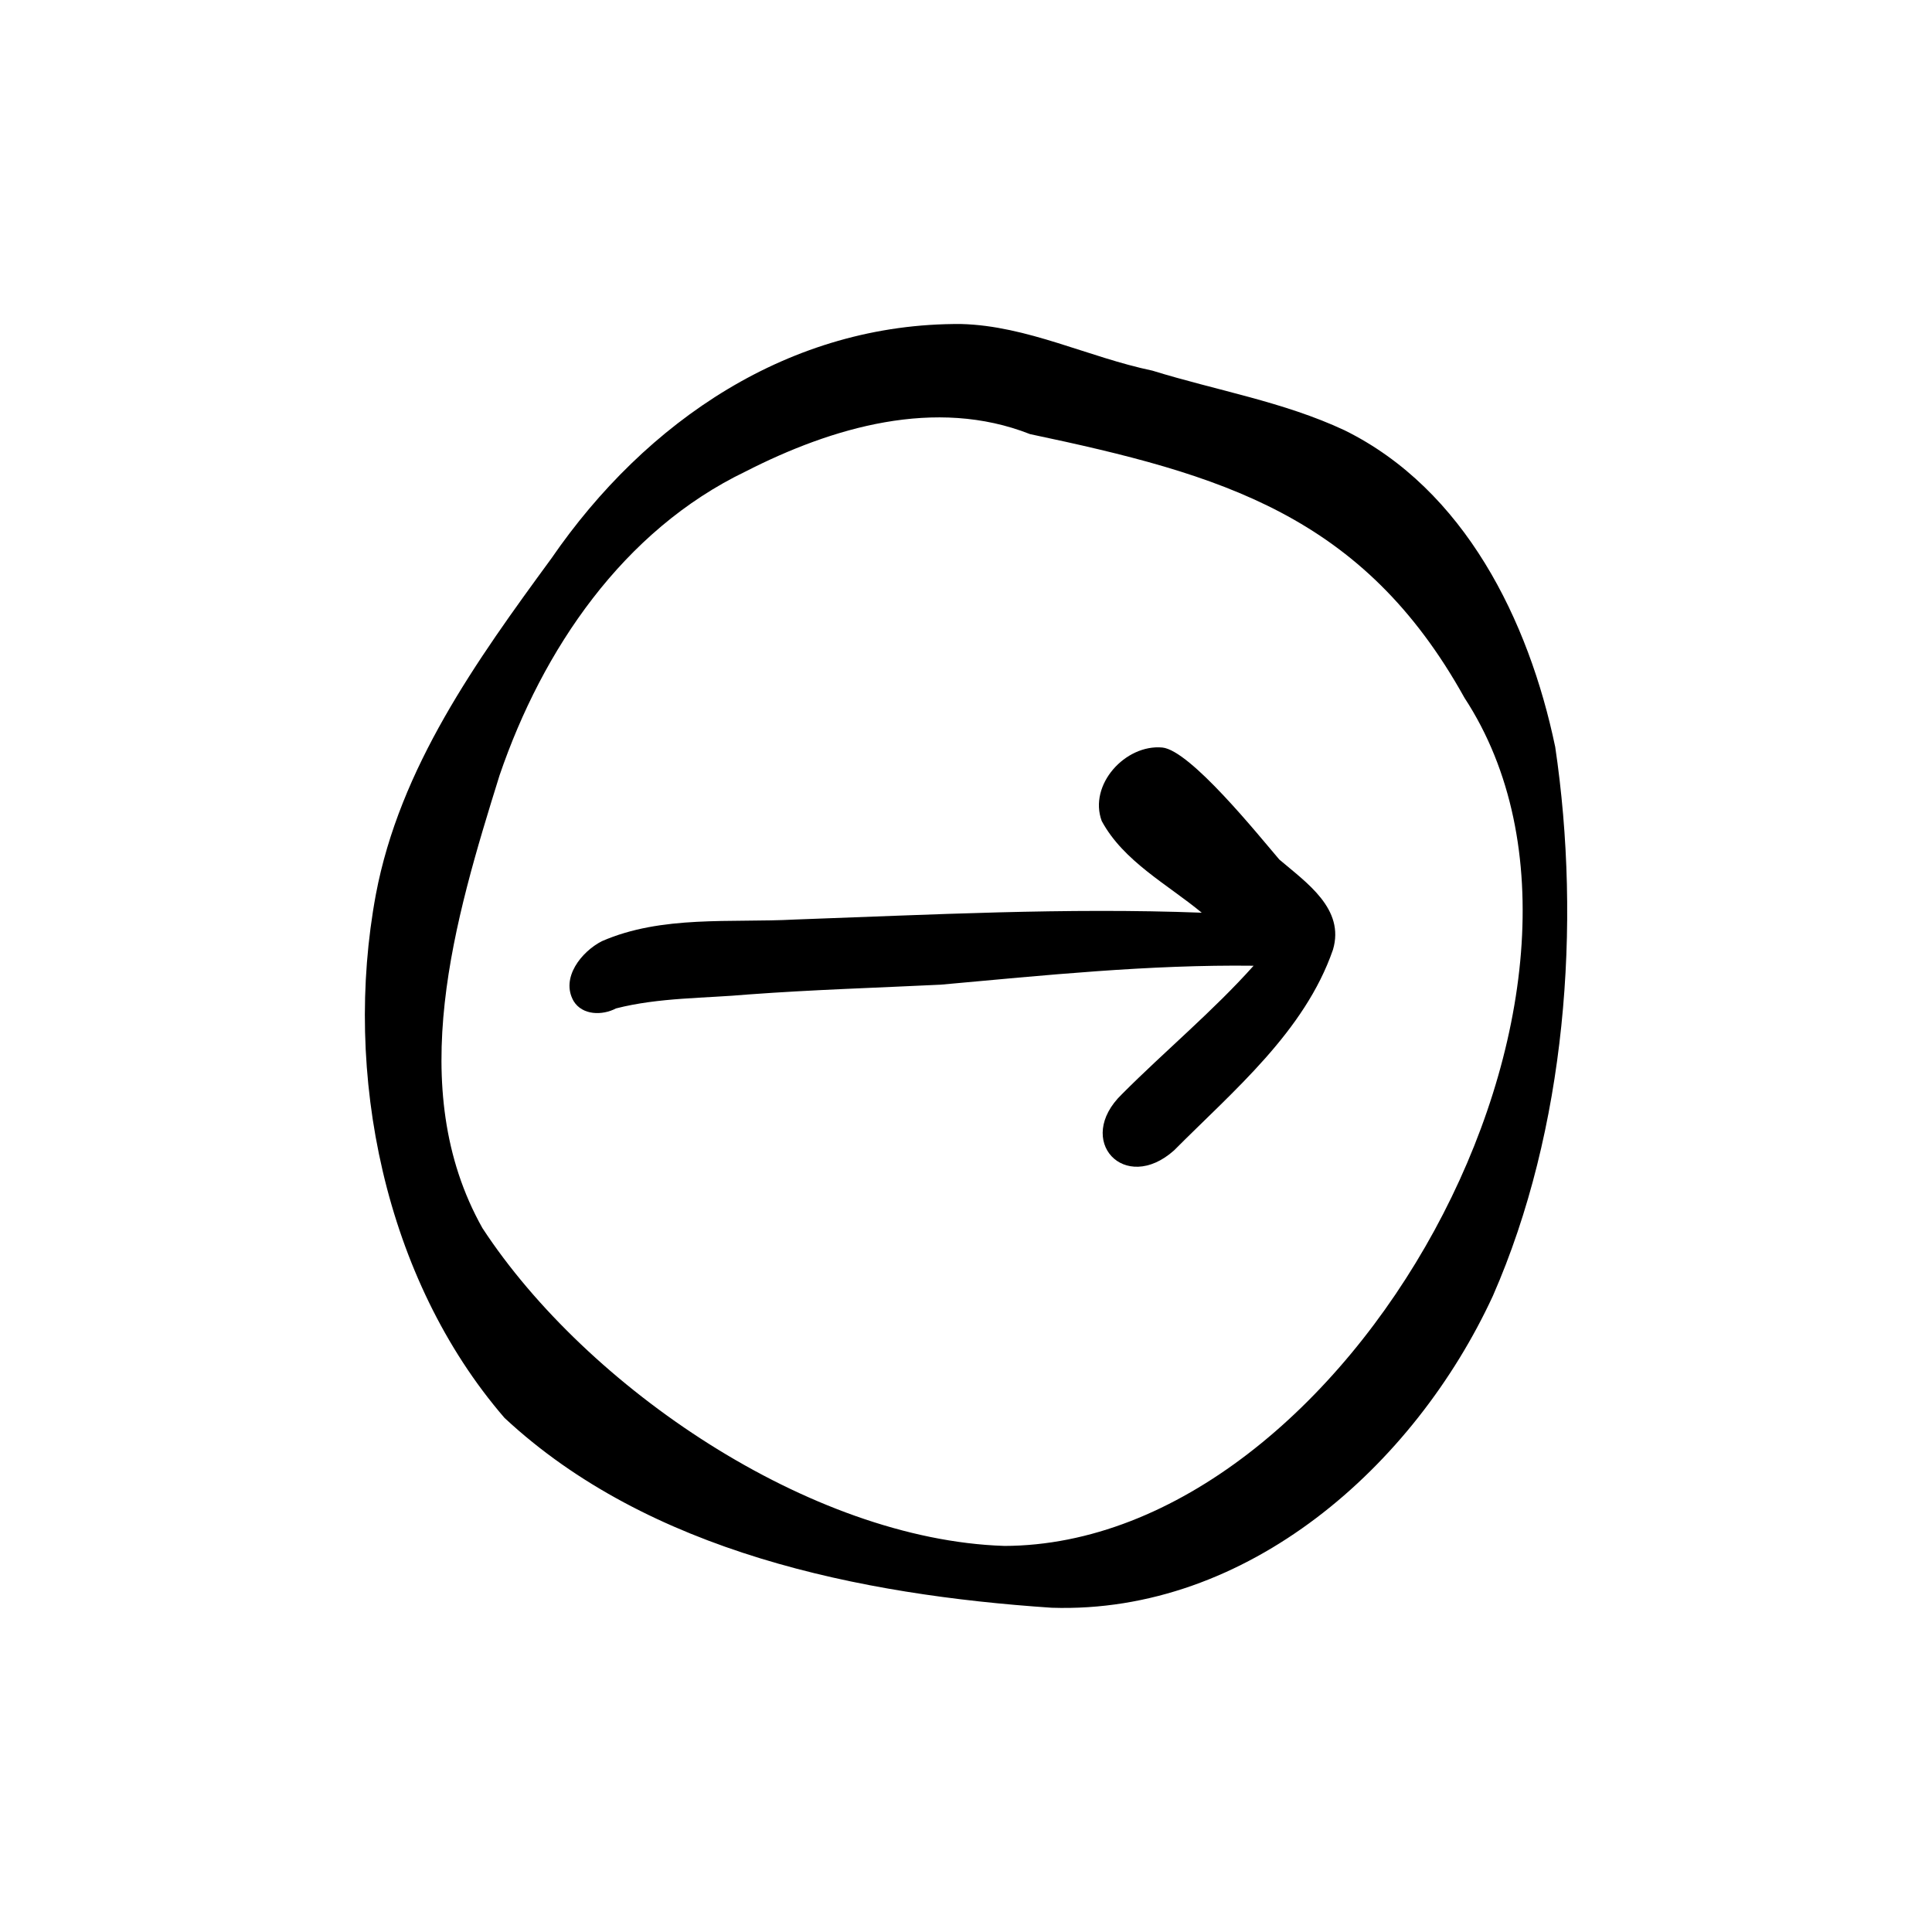
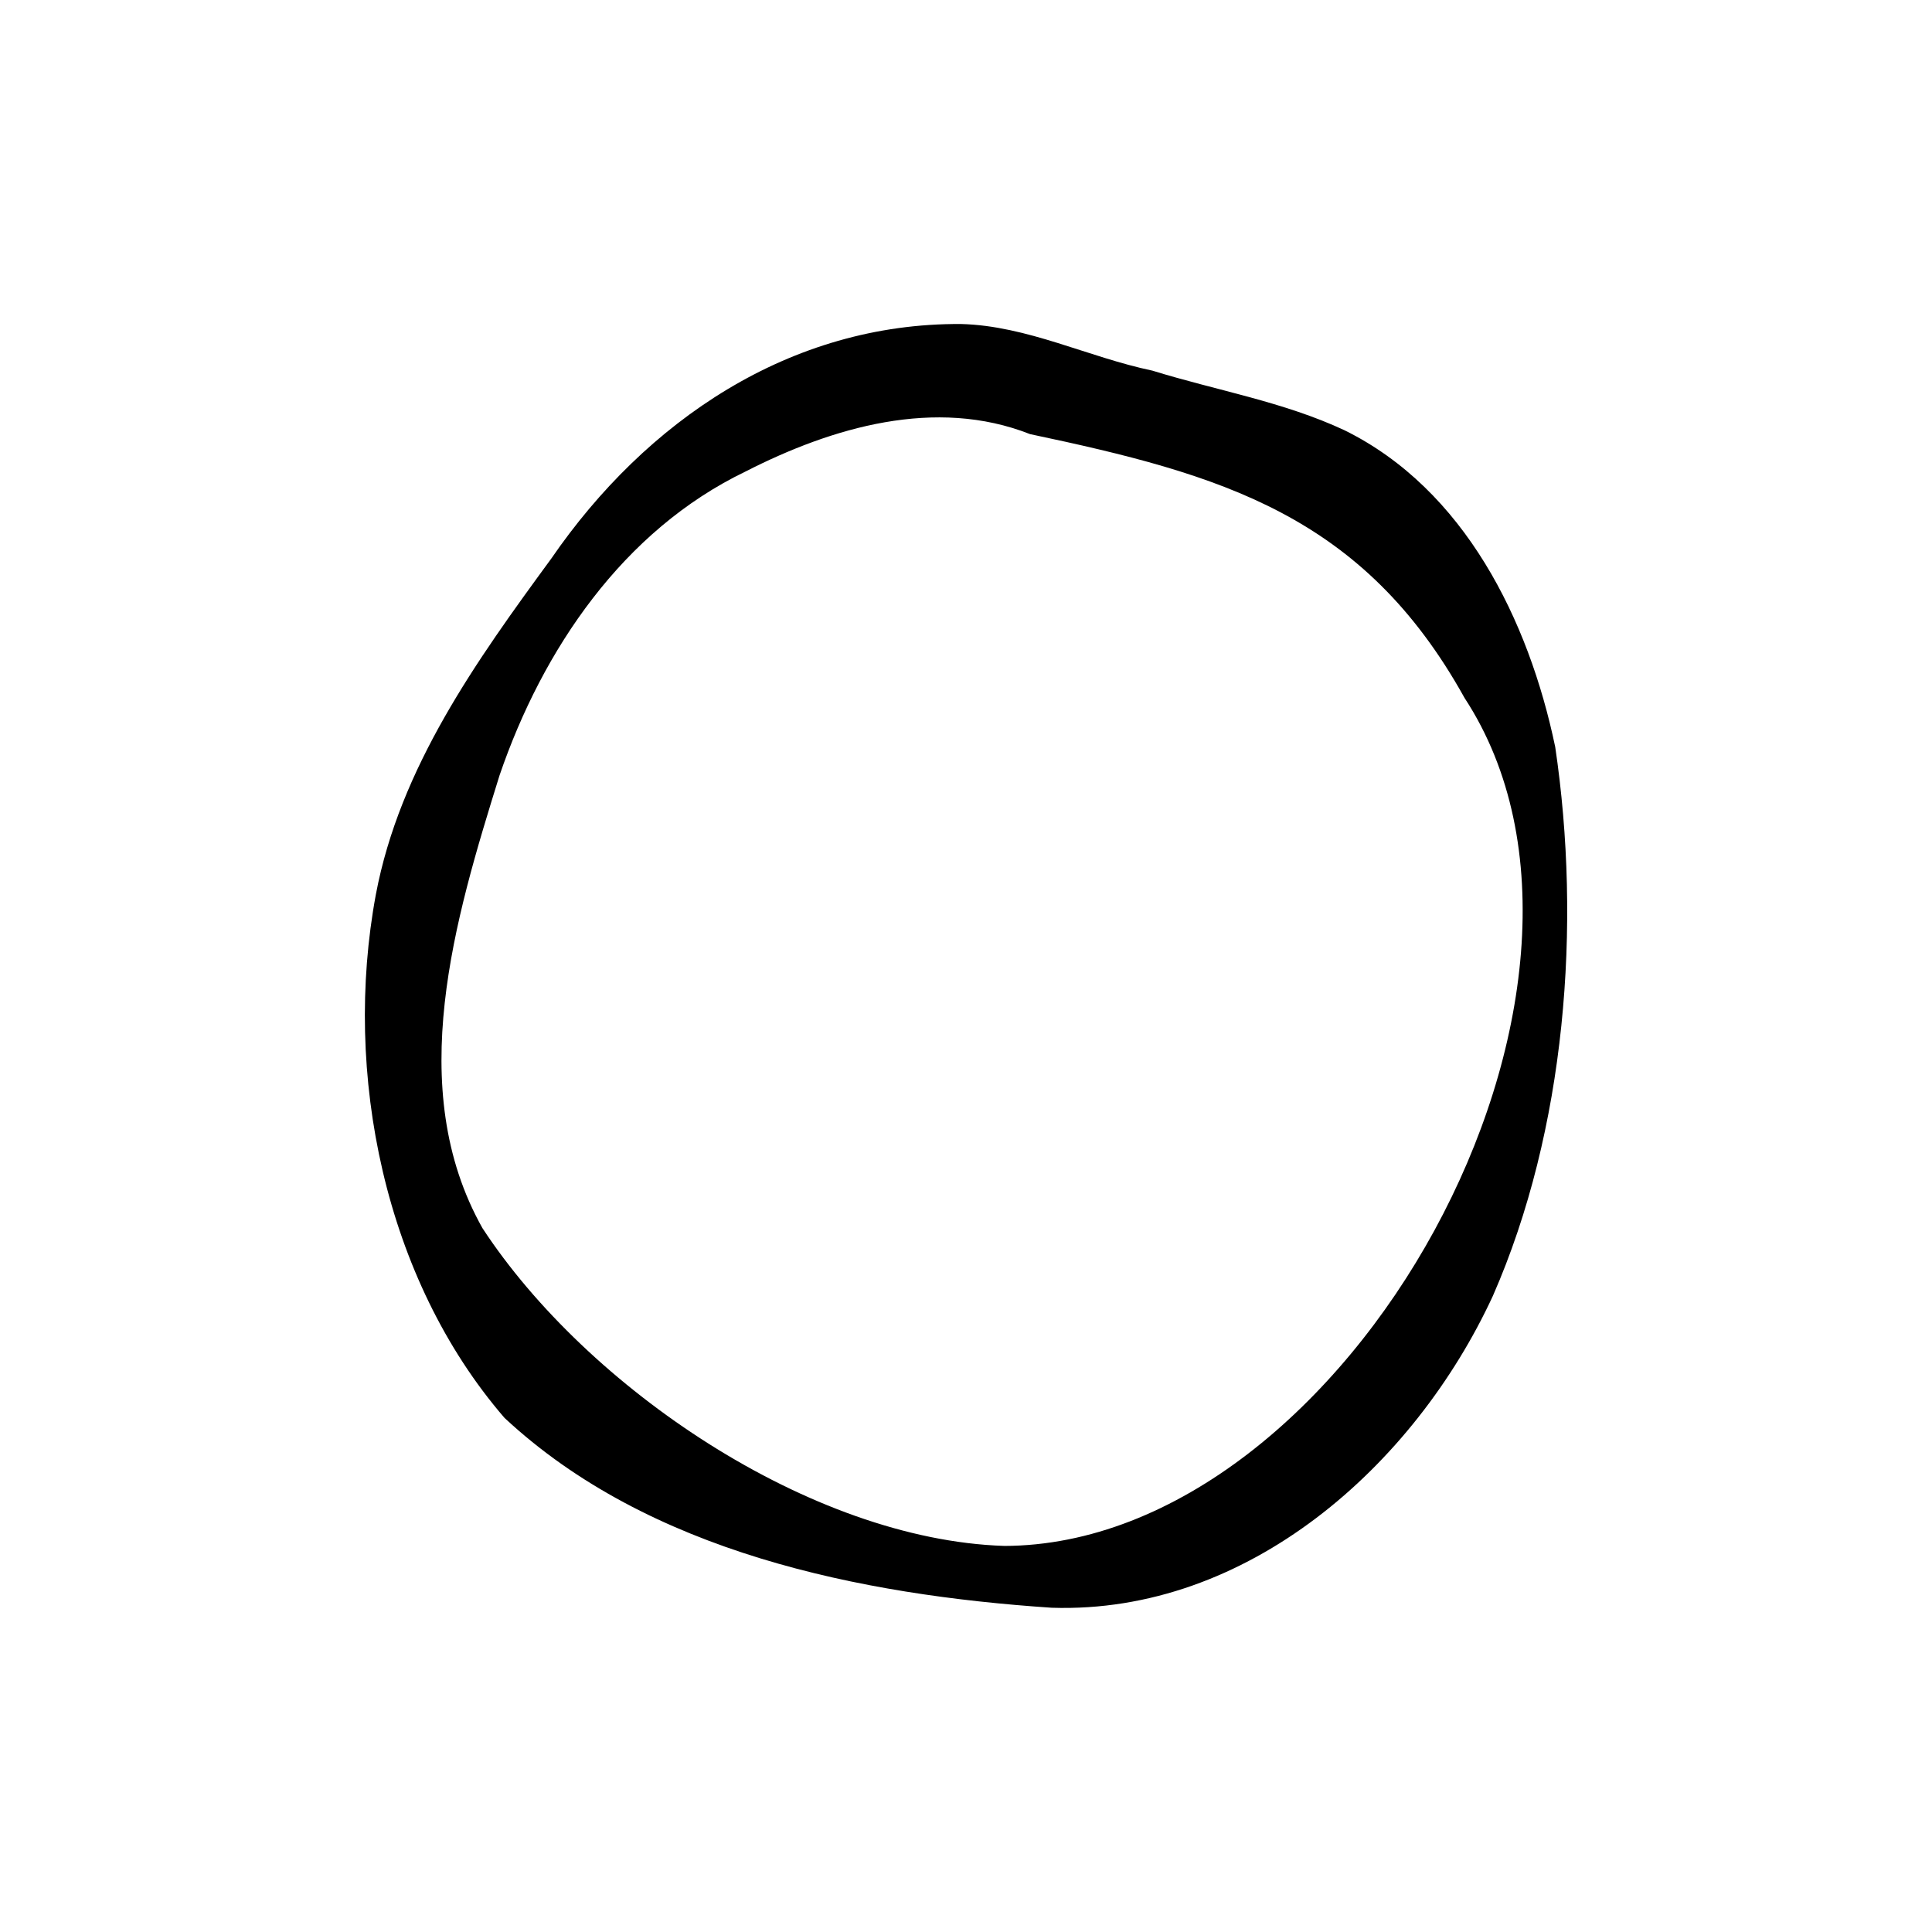
<svg xmlns="http://www.w3.org/2000/svg" fill="#000000" width="800px" height="800px" version="1.1" viewBox="144 144 512 512">
  <g>
-     <path d="m483.06 371.82c-5.582-6.523-23.605-28.965-31.027-29.719-9.801-0.898-19.621 9.848-16.062 19.48 5.769 10.676 17.379 16.754 26.508 24.297-35.98-1.379-71.891 0.539-107.83 1.809-16.988 0.906-35.238-1.211-51.172 5.75-5.379 2.769-10.965 9.707-7.469 15.852 2.332 3.816 7.637 3.856 11.238 1.953 11.426-2.922 23.465-2.652 35.172-3.707 16.941-1.25 33.918-1.762 50.879-2.586 27.535-2.481 55.176-5.359 82.922-5.019-10.82 12.098-23.41 22.516-34.871 34.012-12.734 12.293 0.691 26.621 13.797 14.918 15.766-15.859 34.602-31.484 42.105-53.176 3.219-10.836-7.039-17.781-14.18-23.867z" />
    <path d="m556.12 341.82c-6.981-33.387-23.98-68.109-55.82-83.801-16.148-7.562-33.93-10.539-50.891-15.793-17.07-3.566-33.117-11.898-50.691-12.359-45.383-0.301-83.547 25.695-108.61 62.145-19.844 27.09-40.156 55.391-46.504 89.047-8.793 47.324 2.258 101.83 34.098 138.7 38.215 35.602 94.285 46.906 144.99 50.309 51.938 1.707 96.125-37.598 116.94-82.652 19.32-44.039 23.543-98.277 16.5-145.59zm-146.05 211.86c-51.316-1.68-110.55-41.965-138.22-84.219-20.883-37.141-7.273-82.035 4.539-120 11.406-33.344 32.734-64.883 65.207-80.516 22.926-11.715 50.348-19.762 75.371-9.902 50.648 10.688 88.207 21.383 115.14 69.895 50.273 76.848-30.832 224.57-122.04 224.75z" />
  </g>
</svg>